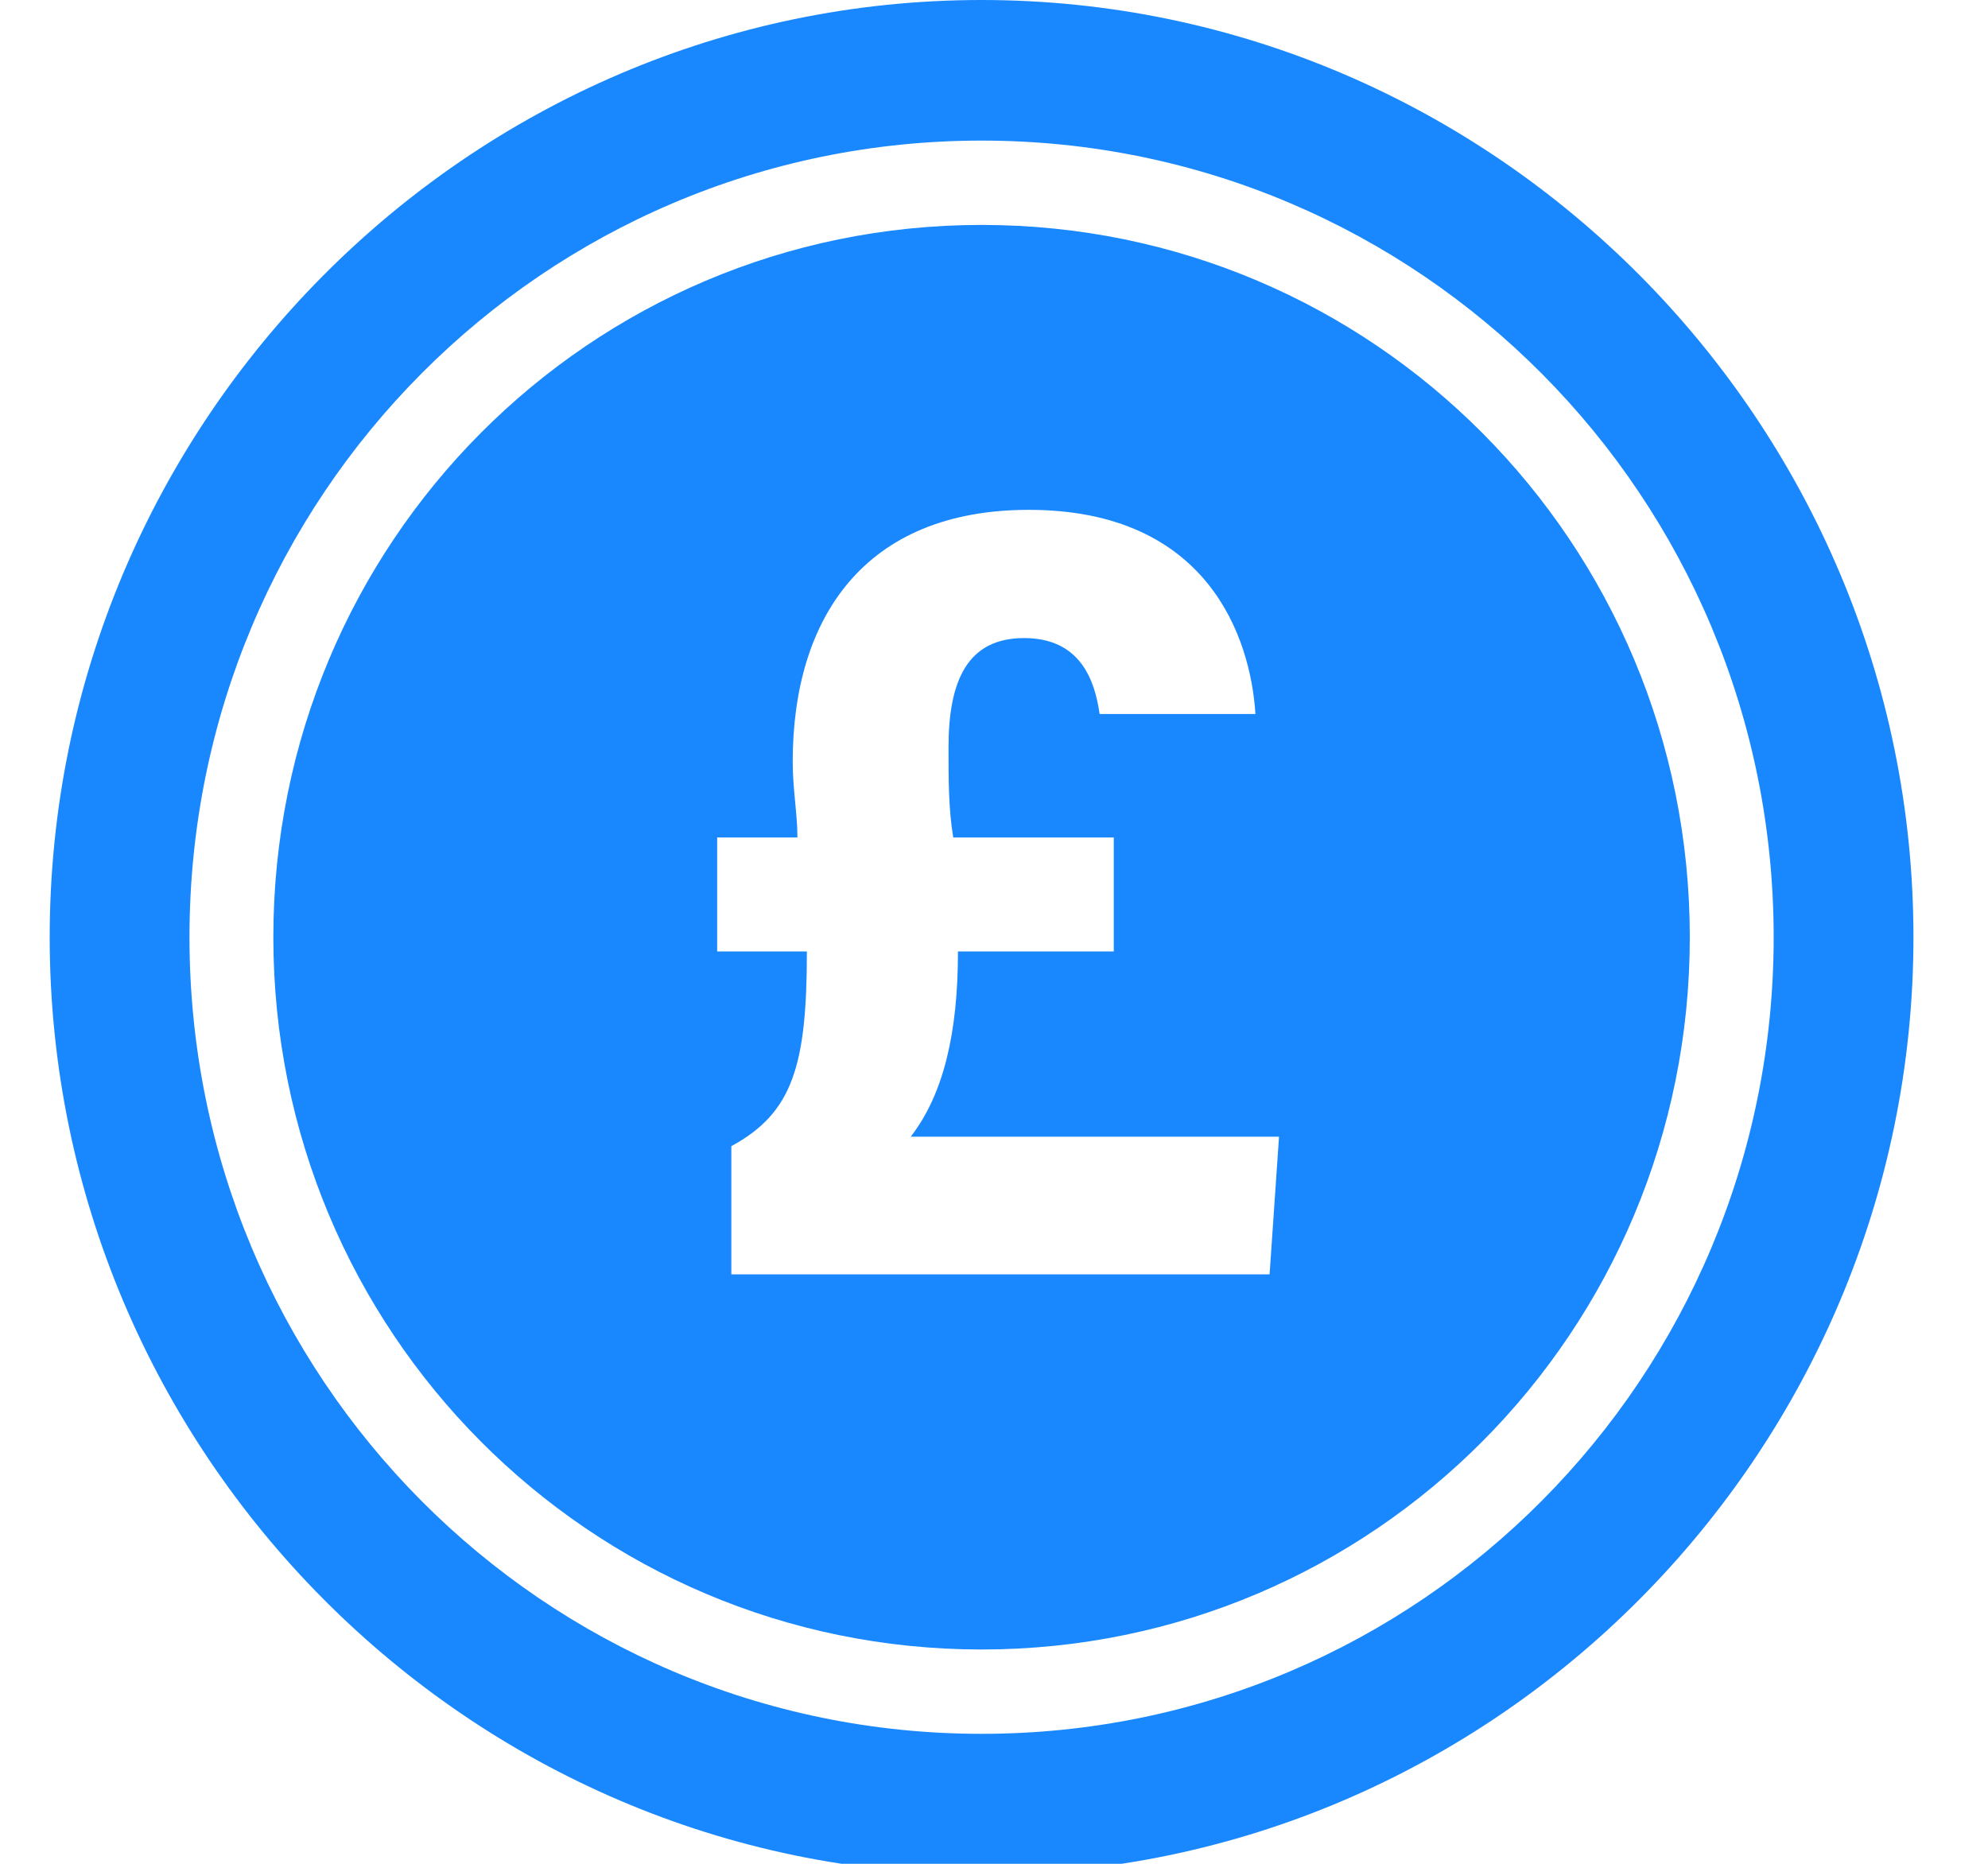
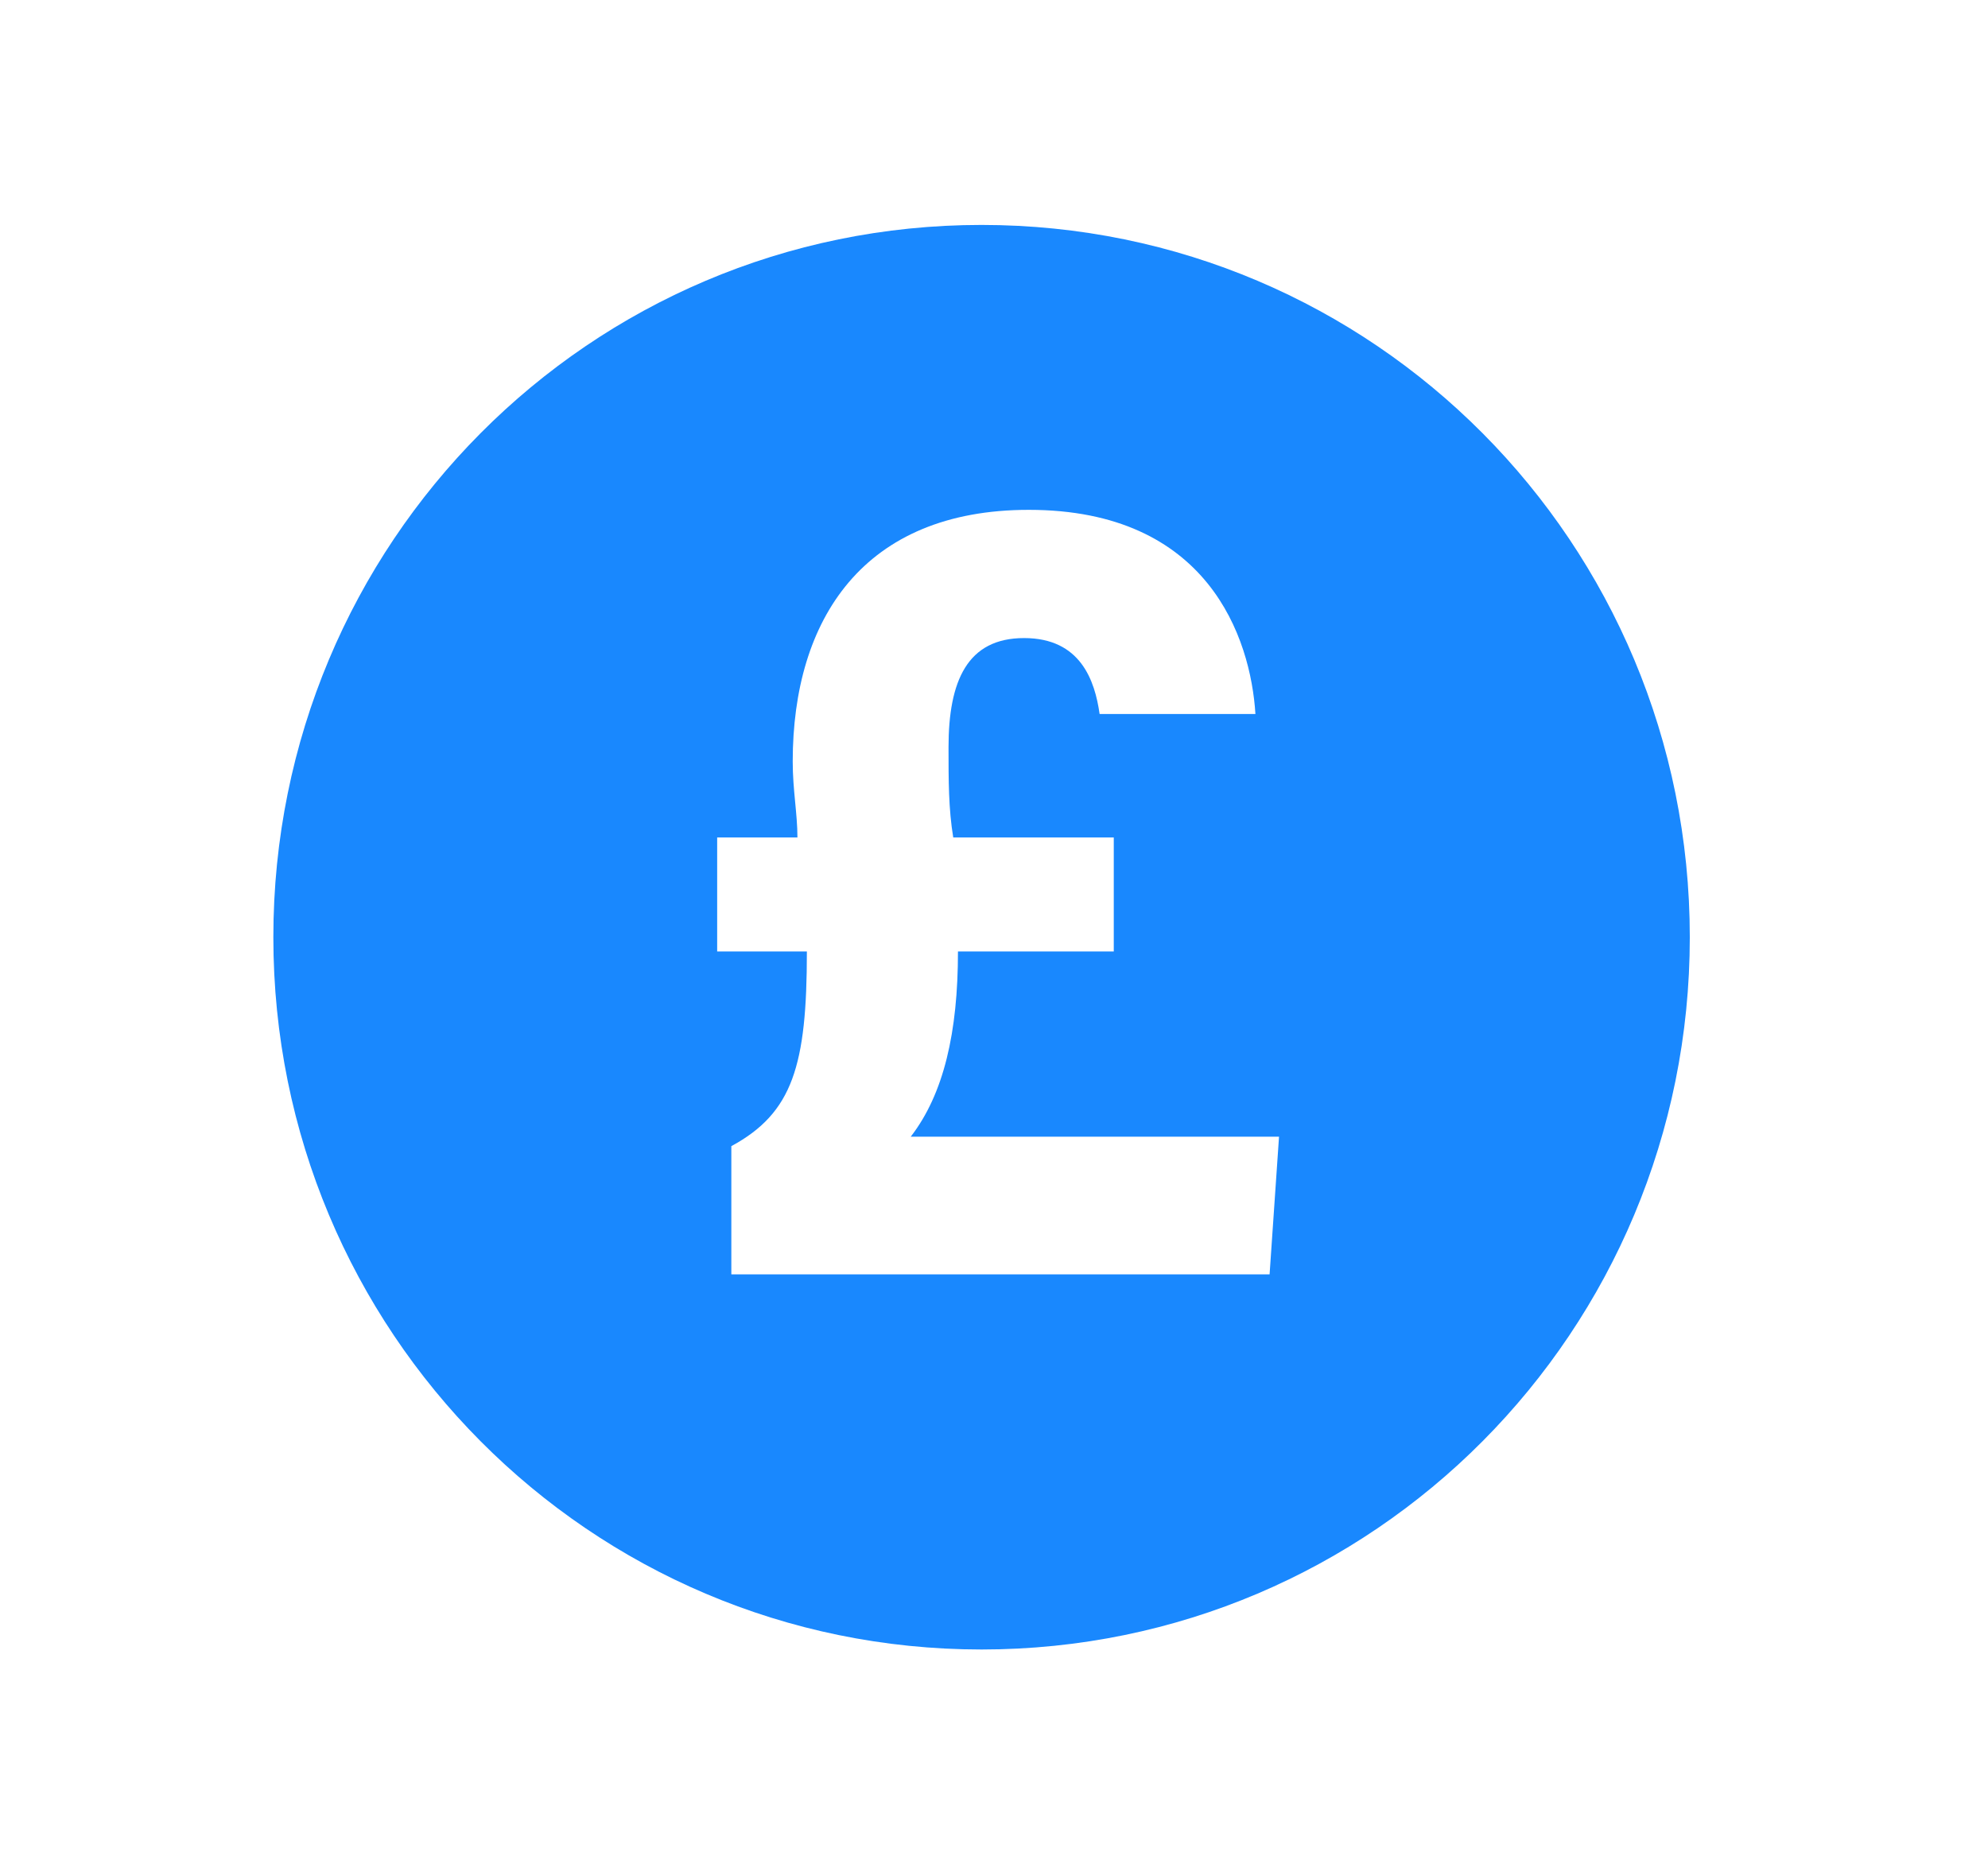
<svg xmlns="http://www.w3.org/2000/svg" width="64" height="60" viewBox="0 0 64 60" fill="none">
  <g clip-path="url(#clip0_1571_605)">
-     <path d="M31.6 0C15.1 0 1.6 13.577 1.6 30.171C1.6 46.765 15.1 60.342 31.6 60.342C48.1 60.342 61.6 46.765 61.6 30.171C61.6 13.577 48.1 0 31.6 0ZM31.6 55.816C17.5 55.816 6.1 44.352 6.1 30.171C6.1 15.991 17.5 4.526 31.6 4.526C45.7 4.526 57.1 15.991 57.1 30.171C57.1 44.352 45.7 55.816 31.6 55.816Z" fill="#1988FE" />
    <path d="M31.6 7.241C18.984 7.241 8.8 17.483 8.8 30.171C8.8 42.859 18.984 53.101 31.6 53.101C44.216 53.101 54.4 42.859 54.4 30.171C54.4 17.483 44.216 7.241 31.6 7.241ZM40.872 41.025H23.544V36.897C25.52 35.827 25.976 34.299 25.976 30.63H23.088V26.961H25.672C25.672 26.197 25.52 25.432 25.52 24.515C25.52 19.929 27.8 16.413 33.12 16.413C38.896 16.413 40.264 20.541 40.416 22.986H35.4C35.248 21.916 34.792 20.541 32.968 20.541C31.144 20.541 30.536 21.916 30.536 24.057C30.536 25.127 30.536 26.044 30.688 26.961H35.856V30.63H30.84C30.84 33.229 30.384 35.216 29.32 36.592H41.176L40.872 41.025Z" fill="#1988FE" />
  </g>
  <defs>
    <clipPath id="clip0_1571_605">
      <rect width="64" height="60" fill="white" />
    </clipPath>
  </defs>
</svg>